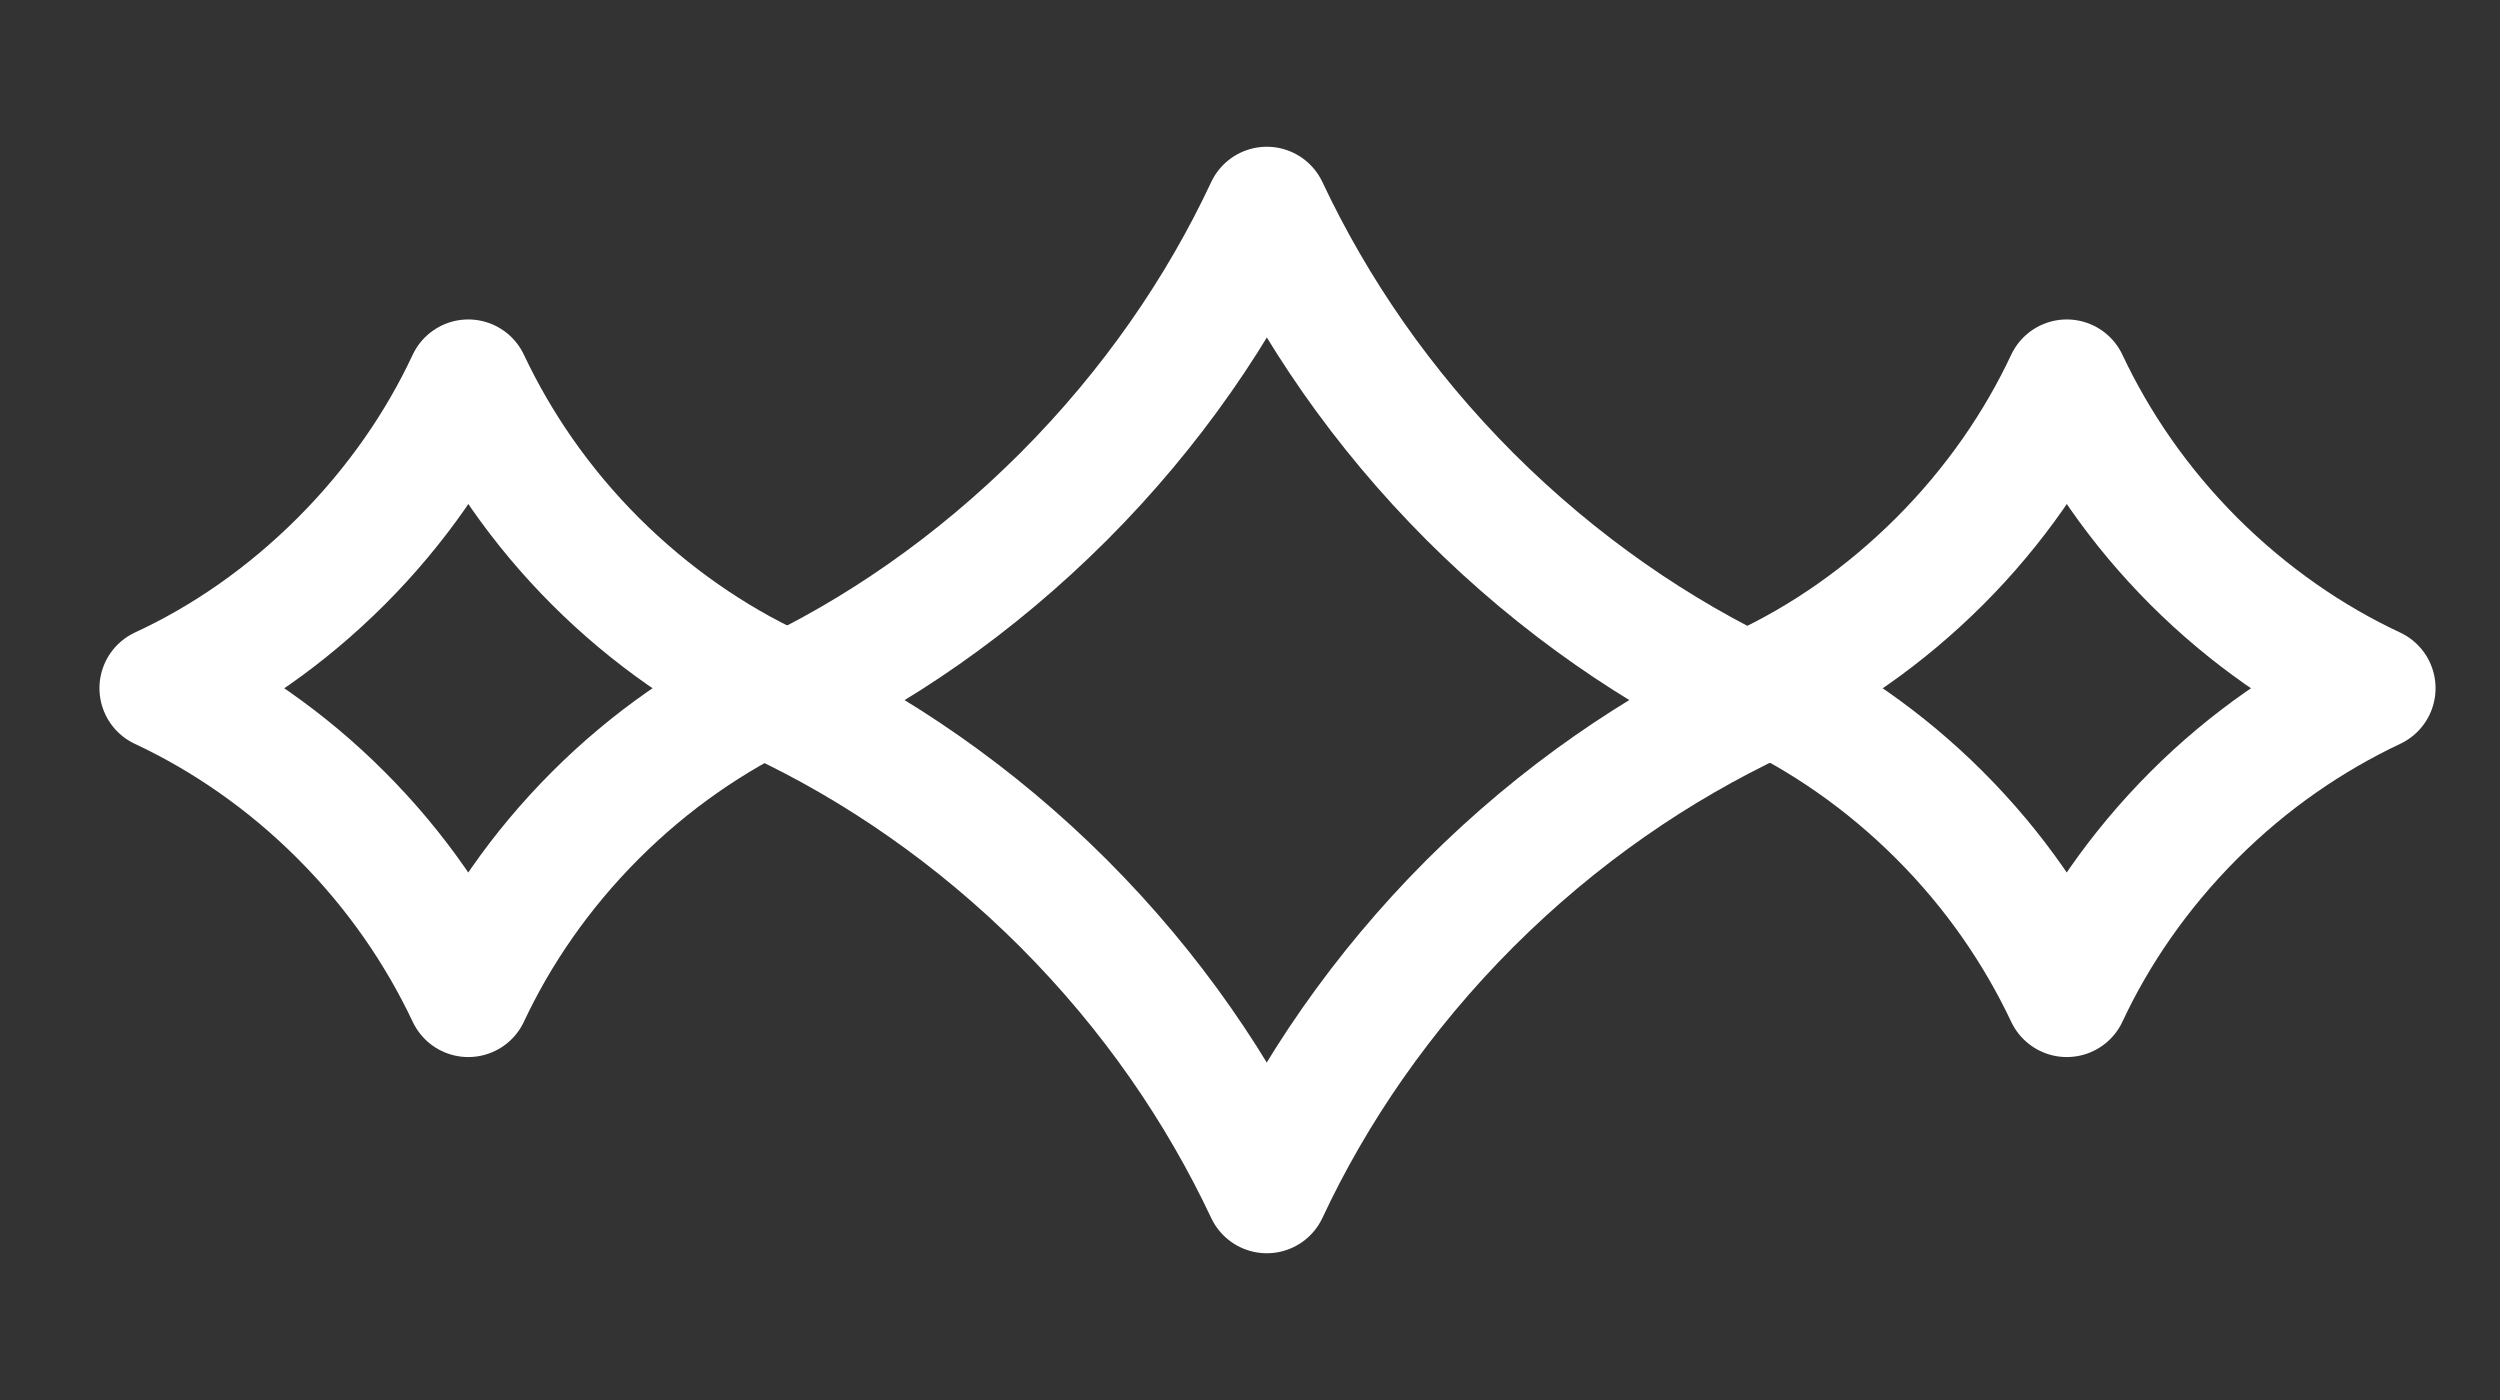
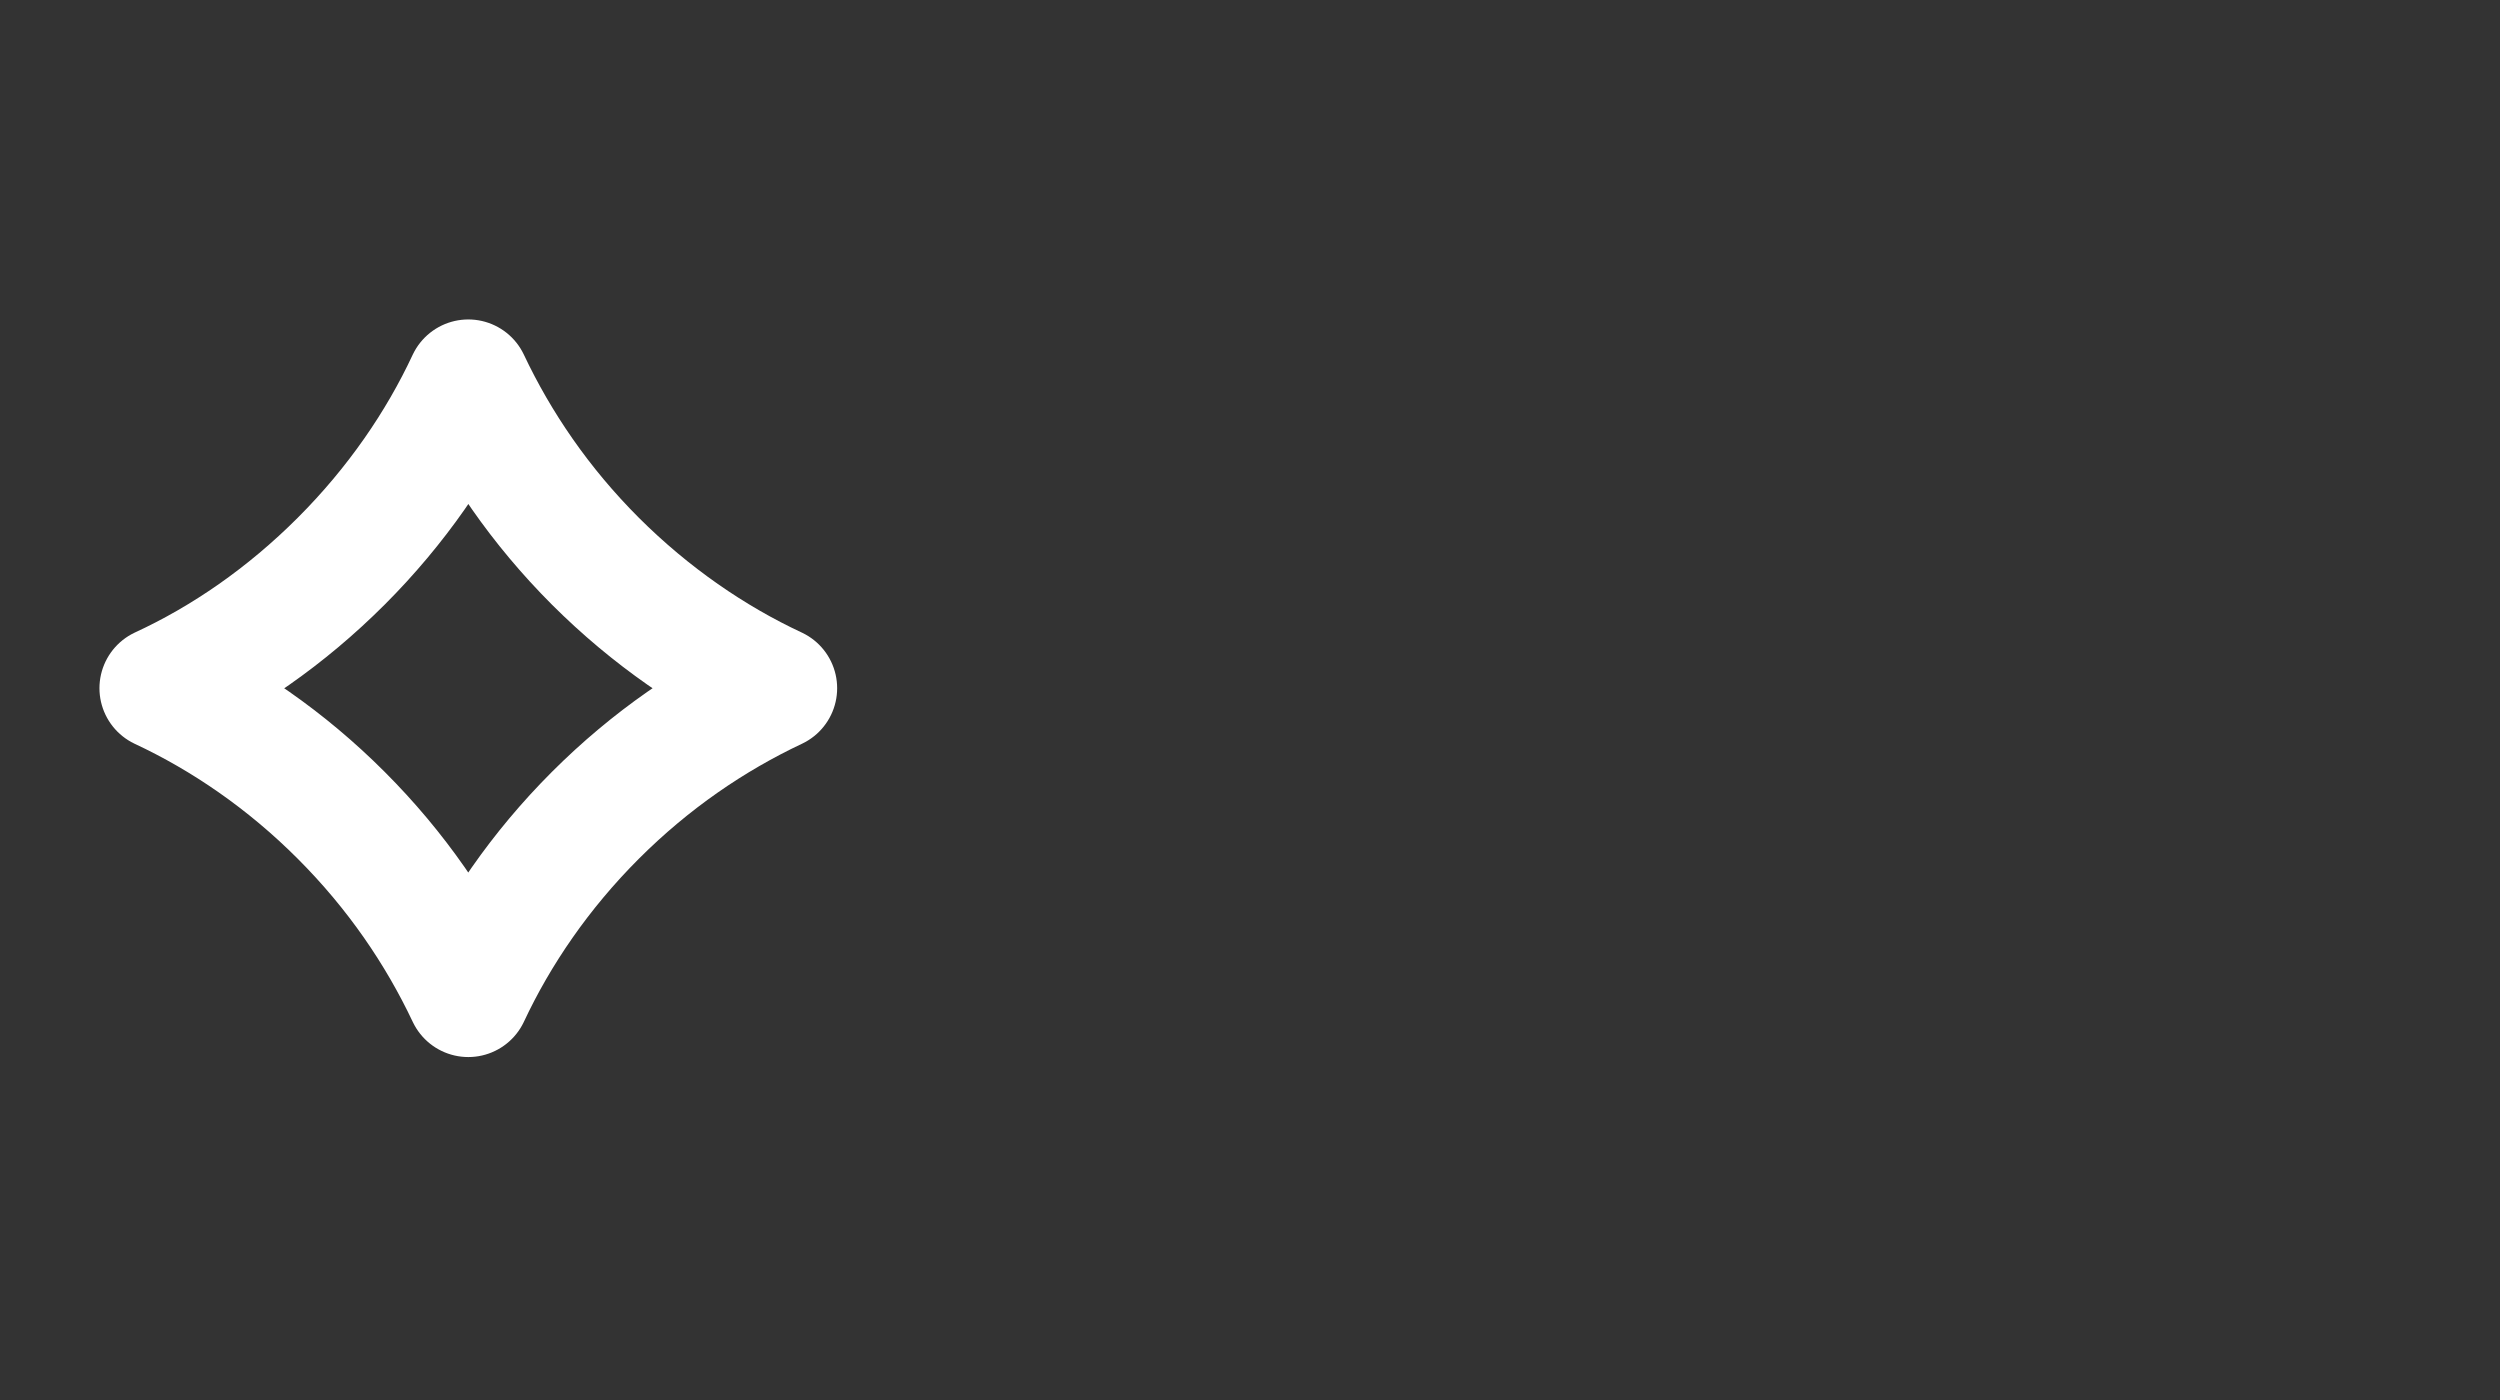
<svg xmlns="http://www.w3.org/2000/svg" width="25" height="14" viewBox="0 0 25 14" fill="none">
  <rect x="0" y="0" width="25" height="14" fill="#333333" stroke="none" />
  <g clip-path="url(#clip0_40006592_85762)">
-     <path d="M23.741 6.882C23.111 6.588 22.491 6.164 21.938 5.612C21.386 5.059 20.967 4.444 20.668 3.809C20.373 4.439 19.95 5.059 19.397 5.612C18.844 6.164 18.229 6.588 17.594 6.882C18.224 7.177 18.844 7.6 19.397 8.153C19.95 8.706 20.368 9.321 20.668 9.956C20.962 9.326 21.386 8.706 21.938 8.153C22.491 7.6 23.106 7.182 23.741 6.882Z" stroke="white" stroke-width="1.229" stroke-linecap="round" stroke-linejoin="round" />
    <path d="M7.757 6.882C7.127 6.588 6.507 6.164 5.954 5.612C5.401 5.059 4.983 4.444 4.683 3.809C4.389 4.439 3.965 5.059 3.412 5.612C2.86 6.164 2.245 6.588 1.609 6.882C2.24 7.177 2.86 7.6 3.412 8.153C3.965 8.706 4.383 9.321 4.683 9.956C4.978 9.326 5.401 8.706 5.954 8.153C6.507 7.6 7.121 7.182 7.757 6.882Z" stroke="white" stroke-width="1.229" stroke-linecap="round" stroke-linejoin="round" />
-     <path d="M17.586 7C16.578 6.529 15.586 5.851 14.701 4.967C13.817 4.082 13.147 3.099 12.668 2.082C12.197 3.09 11.519 4.082 10.635 4.967C9.75 5.851 8.767 6.529 7.75 7C8.758 7.471 9.75 8.149 10.635 9.033C11.519 9.918 12.189 10.901 12.668 11.918C13.139 10.91 13.817 9.918 14.701 9.033C15.586 8.149 16.569 7.479 17.586 7Z" stroke="white" stroke-width="1.229" stroke-linecap="round" stroke-linejoin="round" />
  </g>
  <defs>
    <clipPath id="clip0_40006592_85762">
      <rect width="24.59" height="12.295" fill="white" transform="translate(0.375 0.853)" />
    </clipPath>
  </defs>
</svg>